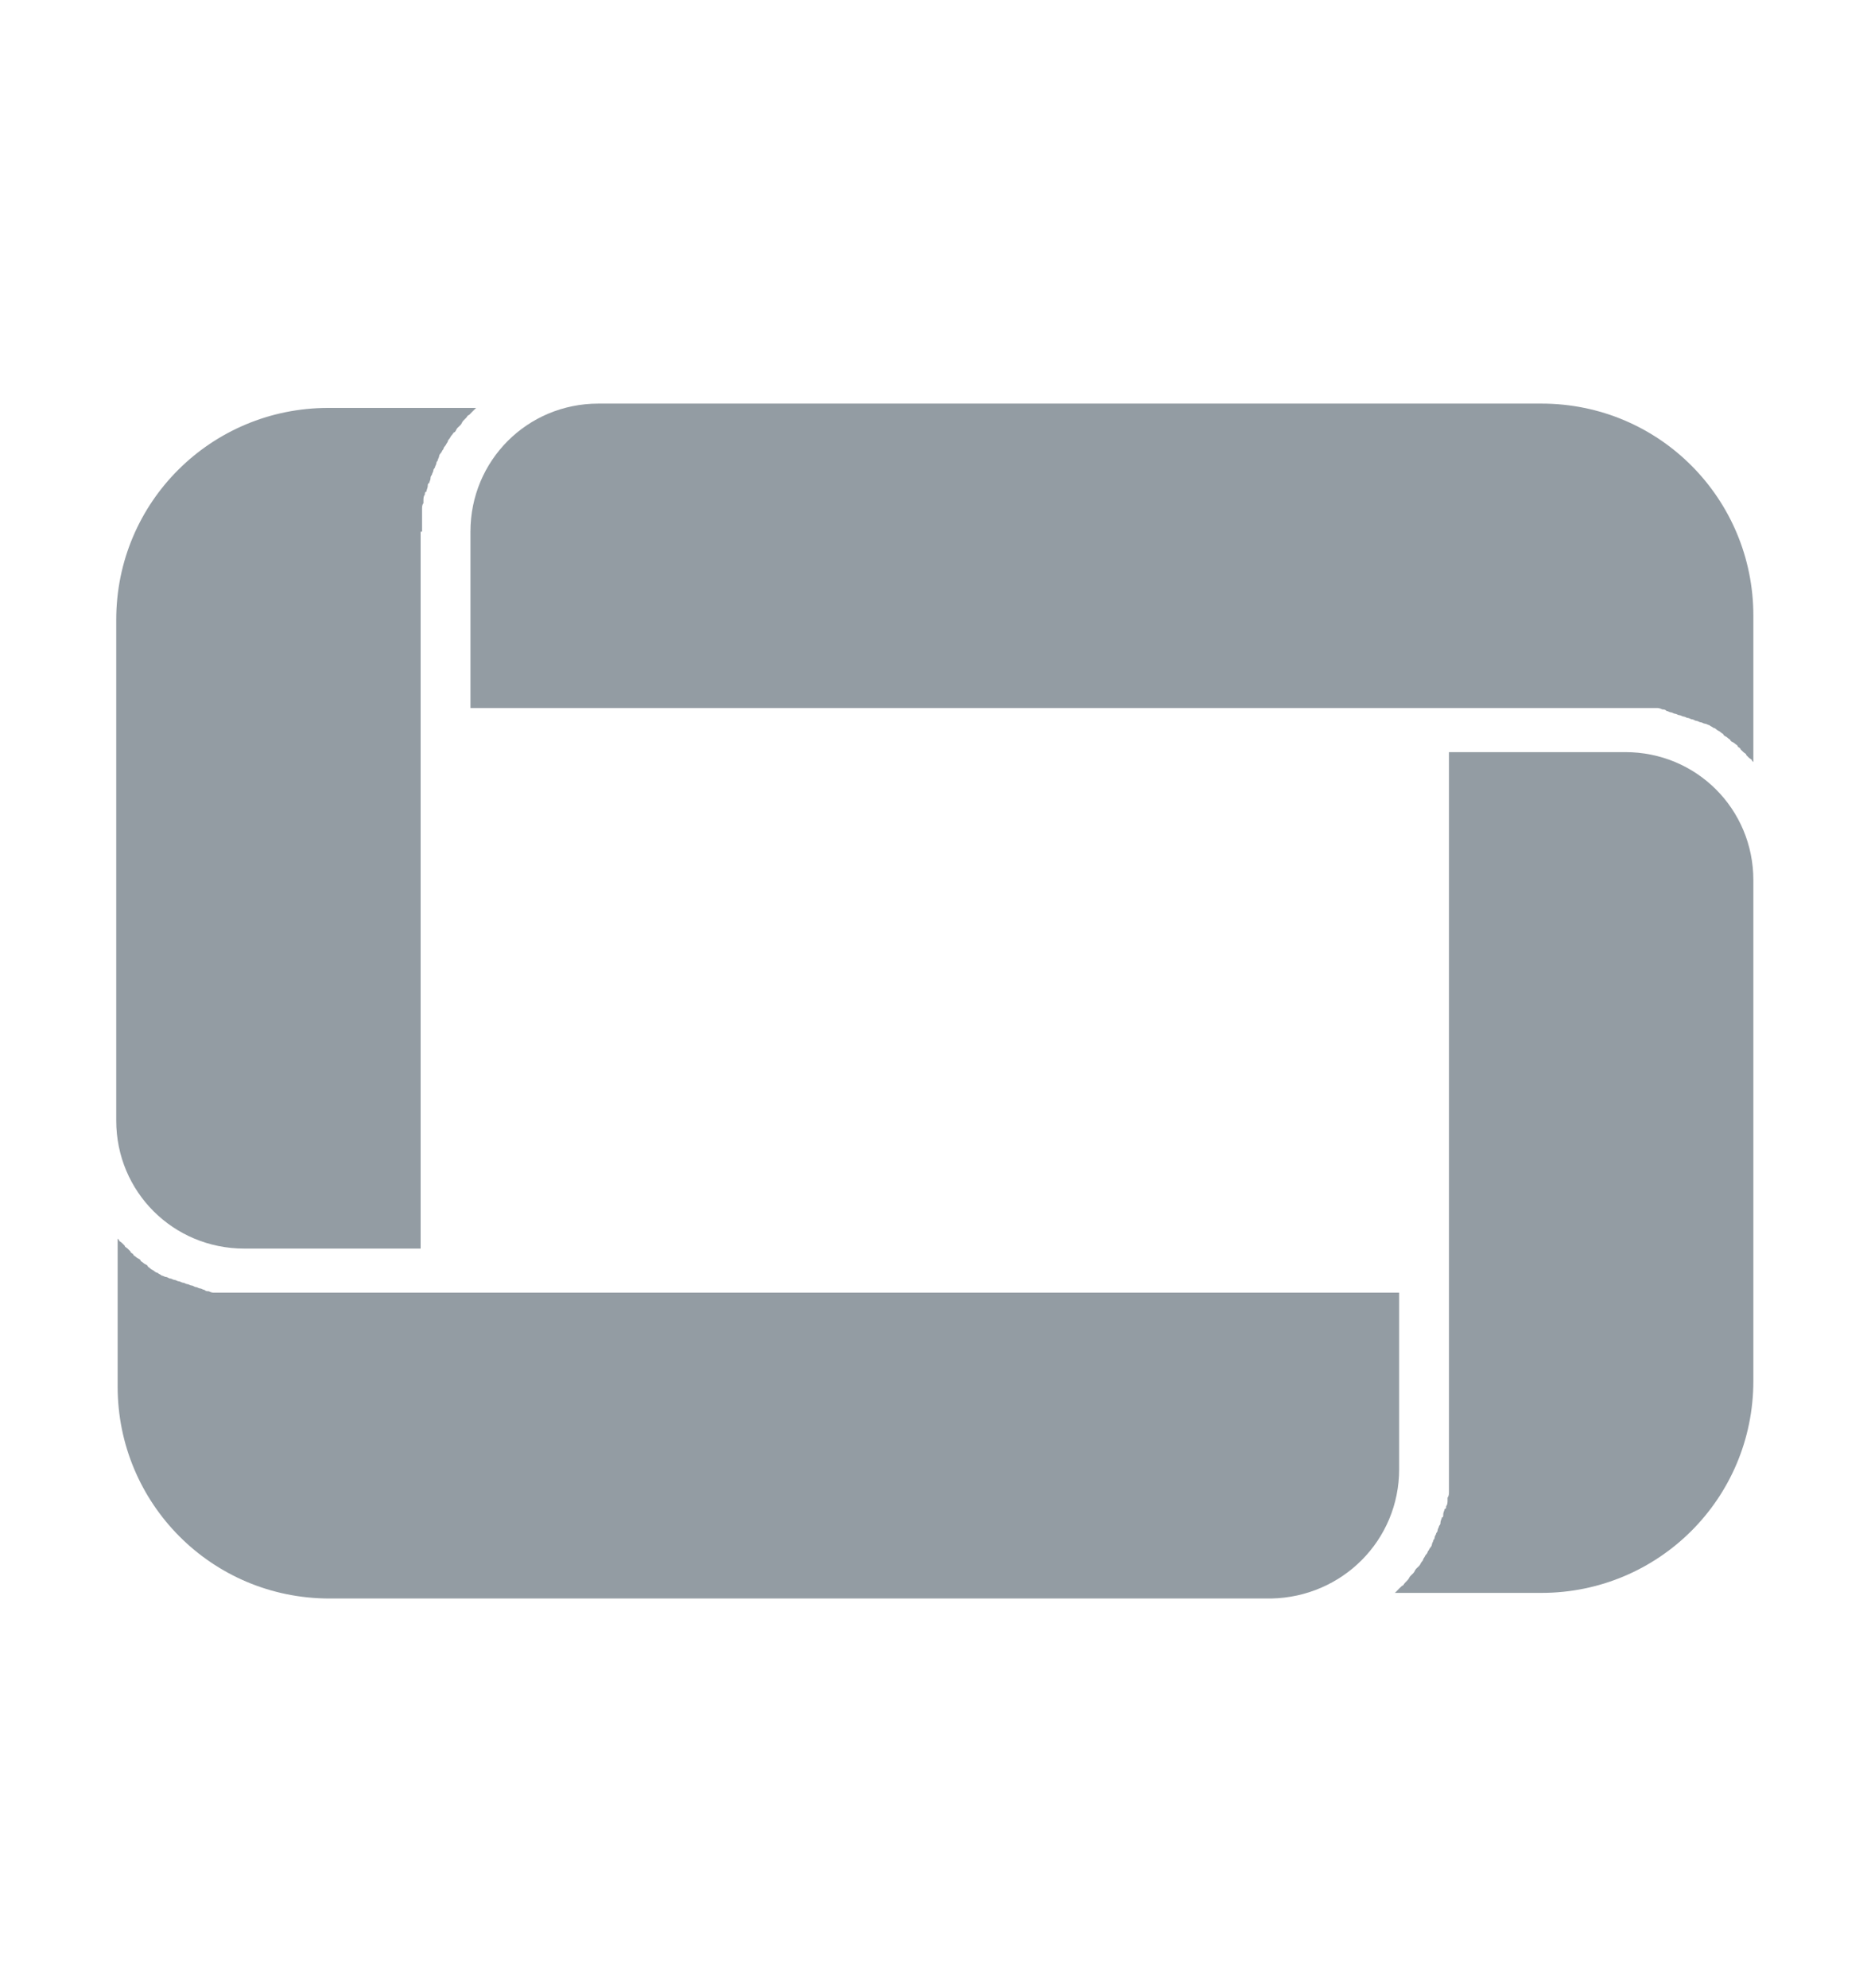
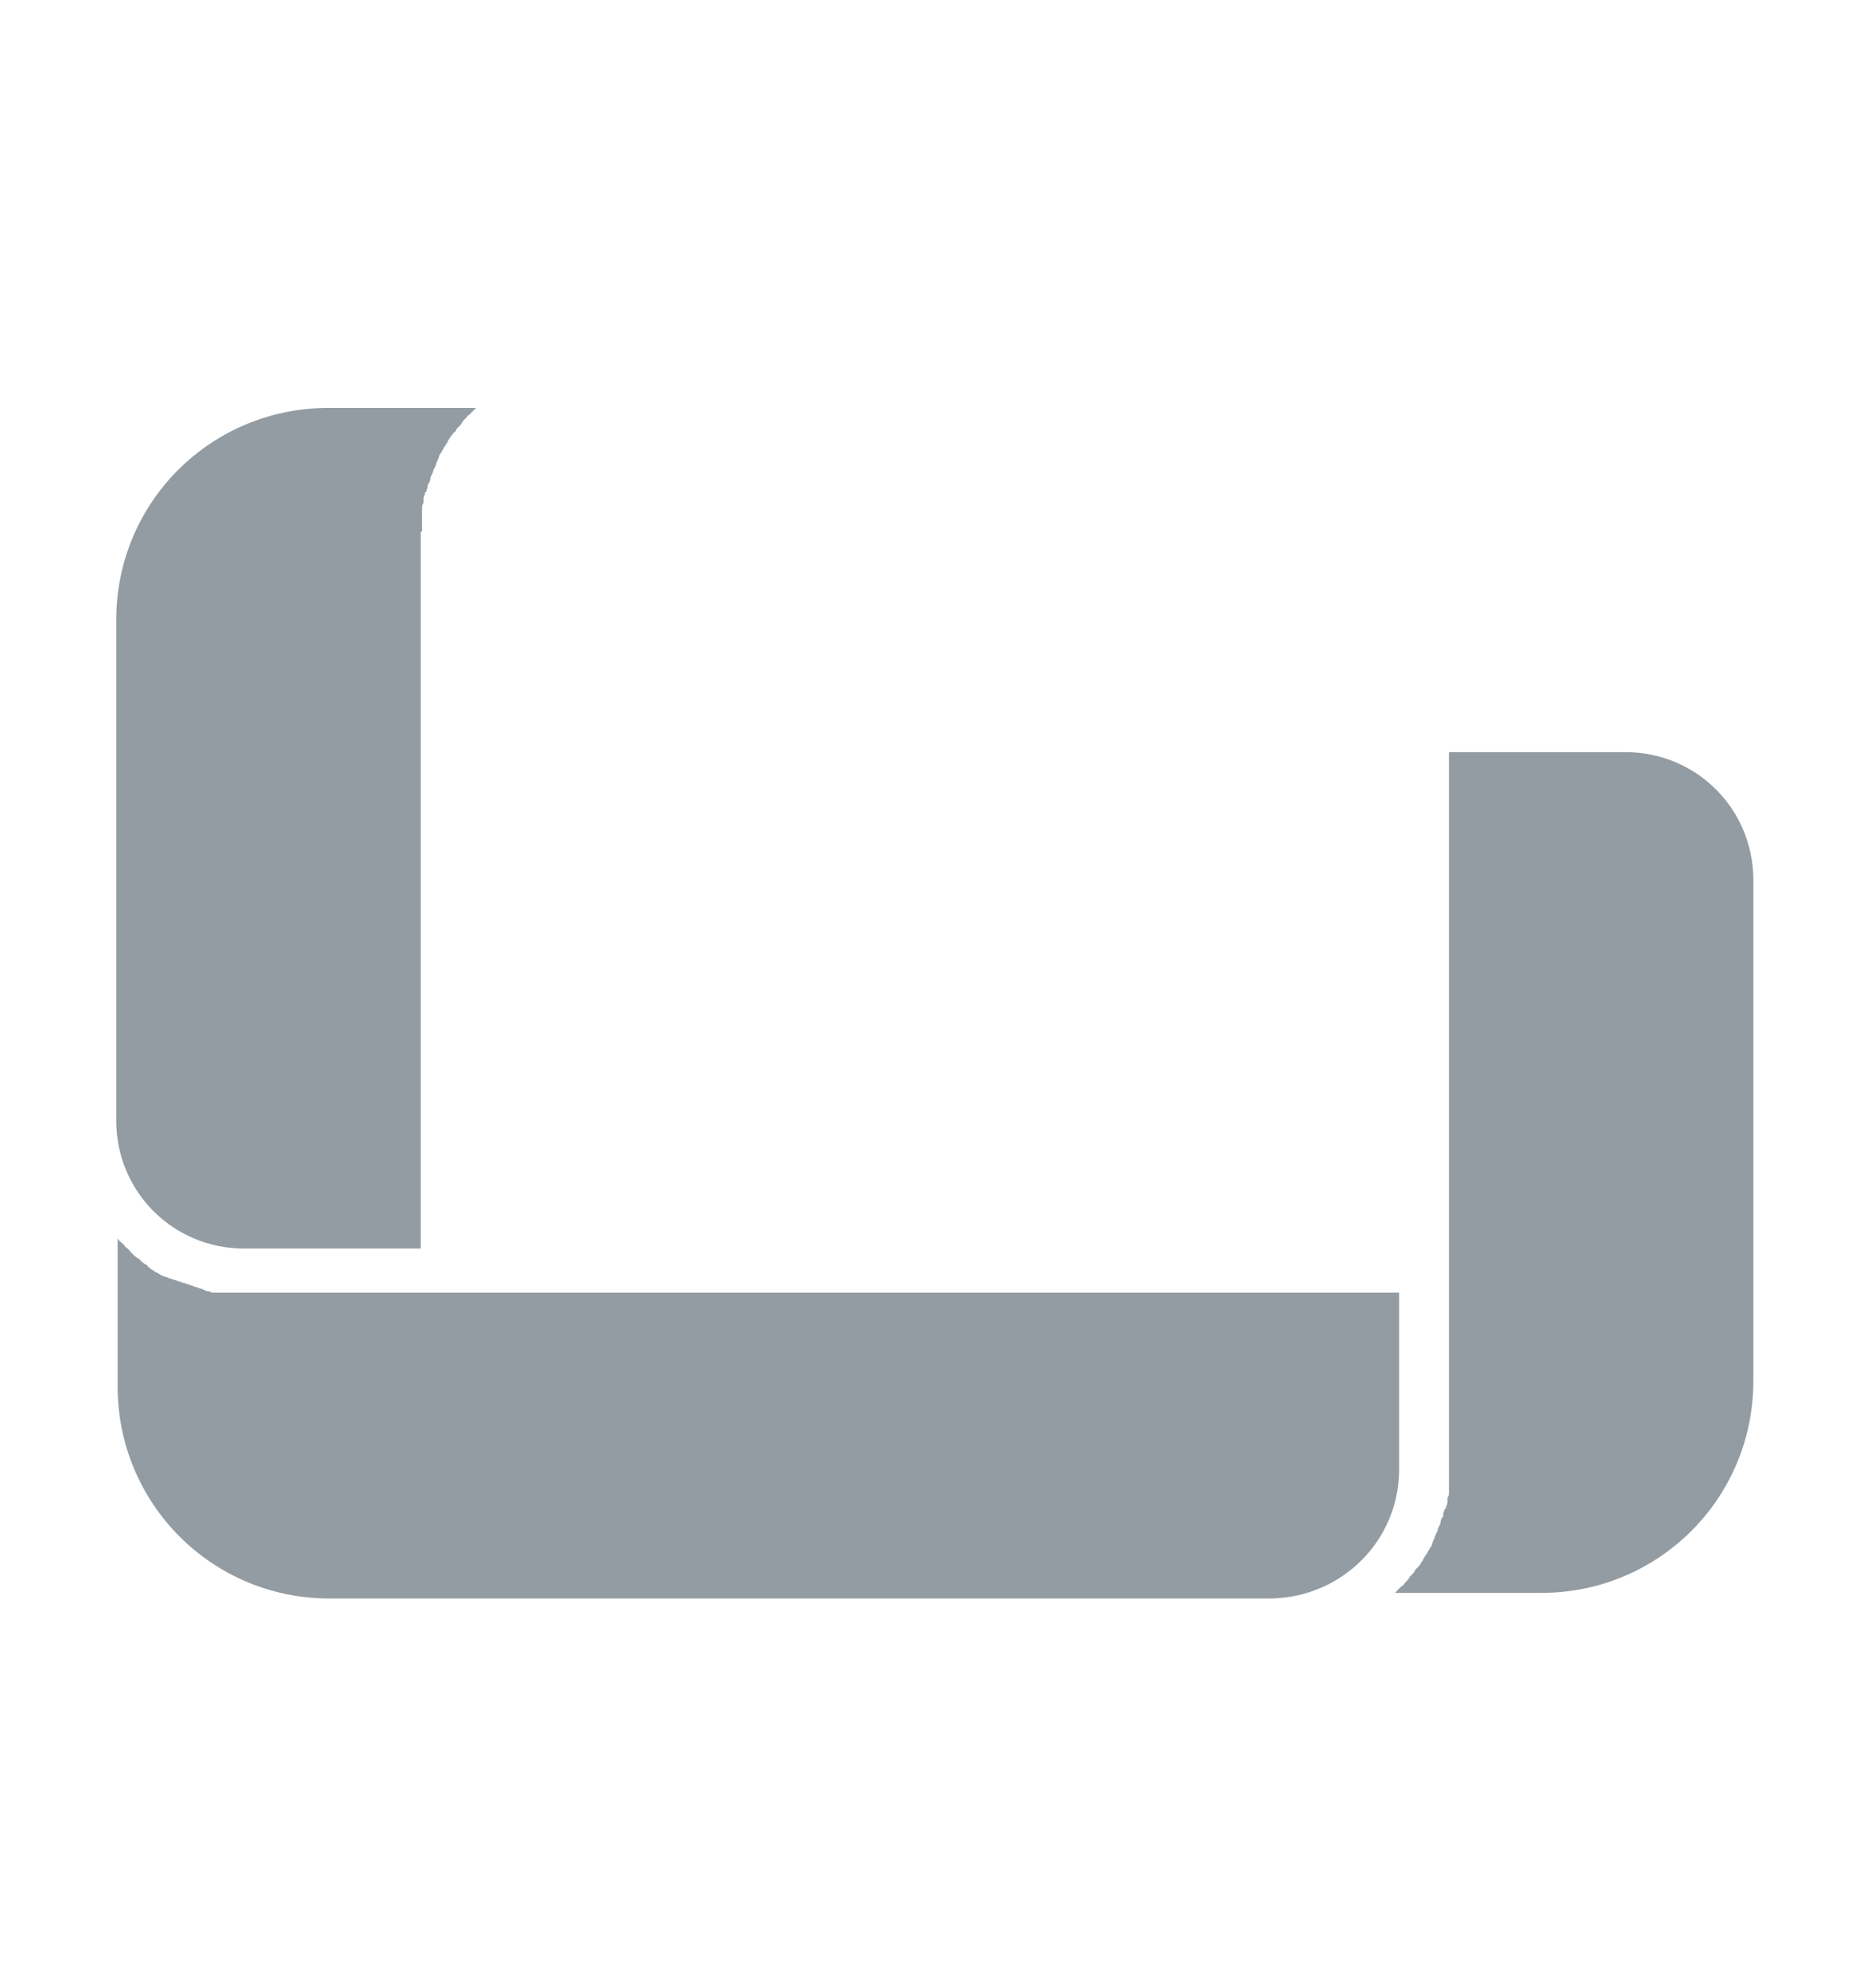
<svg xmlns="http://www.w3.org/2000/svg" width="16" height="17" viewBox="0 0 16 17" fill="none">
-   <path d="M13.899 6.054C13.924 6.054 13.948 6.054 13.972 6.054C13.984 6.054 13.984 6.054 13.997 6.054C14.009 6.054 14.033 6.054 14.045 6.054C14.057 6.054 14.07 6.054 14.082 6.054C14.094 6.054 14.118 6.054 14.13 6.054C14.143 6.054 14.155 6.054 14.167 6.054C14.179 6.054 14.191 6.054 14.216 6.066C14.228 6.066 14.24 6.066 14.252 6.079C14.264 6.079 14.276 6.091 14.289 6.091C14.301 6.091 14.313 6.103 14.325 6.103C14.337 6.103 14.349 6.115 14.361 6.115C14.374 6.115 14.386 6.127 14.398 6.127C14.41 6.127 14.422 6.139 14.434 6.139C14.447 6.139 14.459 6.151 14.471 6.151C14.483 6.151 14.495 6.164 14.508 6.164C14.52 6.164 14.532 6.176 14.544 6.176C14.556 6.176 14.568 6.188 14.58 6.188C14.593 6.188 14.605 6.2 14.617 6.2C14.629 6.212 14.641 6.212 14.653 6.224C14.666 6.224 14.678 6.237 14.678 6.237C14.69 6.249 14.702 6.249 14.714 6.261C14.726 6.273 14.739 6.273 14.739 6.285C14.751 6.297 14.763 6.297 14.775 6.31C14.787 6.322 14.799 6.322 14.799 6.334C14.812 6.346 14.824 6.346 14.836 6.358C14.848 6.37 14.86 6.37 14.86 6.383C14.872 6.395 14.884 6.395 14.884 6.407C14.897 6.419 14.897 6.419 14.909 6.431C14.921 6.443 14.933 6.443 14.933 6.456C14.945 6.468 14.945 6.468 14.957 6.48C14.97 6.492 14.982 6.492 14.982 6.504L14.994 6.516V5.264C14.994 4.266 14.191 3.451 13.182 3.451H5.117C4.509 3.451 4.023 3.938 4.023 4.546V6.054H13.899Z" fill="#939CA3" />
  <path d="M3.609 4.546C3.609 4.522 3.609 4.497 3.609 4.461C3.609 4.449 3.609 4.449 3.609 4.436C3.609 4.412 3.609 4.4 3.609 4.376C3.609 4.363 3.609 4.363 3.609 4.351C3.609 4.339 3.609 4.315 3.621 4.303C3.621 4.29 3.621 4.29 3.621 4.278C3.621 4.266 3.621 4.242 3.633 4.23C3.633 4.218 3.633 4.205 3.646 4.205C3.646 4.193 3.658 4.169 3.658 4.157C3.658 4.145 3.658 4.132 3.67 4.132C3.67 4.12 3.682 4.108 3.682 4.084C3.682 4.072 3.694 4.059 3.694 4.059C3.694 4.047 3.706 4.035 3.706 4.023C3.706 4.011 3.719 3.999 3.719 3.999C3.719 3.986 3.731 3.974 3.731 3.962C3.731 3.95 3.743 3.938 3.743 3.938C3.743 3.926 3.755 3.913 3.755 3.901C3.755 3.889 3.767 3.877 3.767 3.877C3.779 3.865 3.779 3.853 3.792 3.84C3.792 3.828 3.804 3.816 3.804 3.816C3.816 3.804 3.816 3.792 3.828 3.78C3.828 3.767 3.84 3.755 3.84 3.755C3.852 3.743 3.852 3.731 3.865 3.719C3.877 3.707 3.877 3.695 3.889 3.695C3.901 3.682 3.901 3.67 3.913 3.658C3.925 3.646 3.925 3.646 3.938 3.634C3.95 3.622 3.95 3.609 3.962 3.597C3.974 3.585 3.974 3.585 3.986 3.573C3.998 3.561 3.998 3.549 4.011 3.549C4.023 3.536 4.023 3.536 4.035 3.524C4.047 3.512 4.059 3.5 4.059 3.5L4.071 3.488H2.806C1.809 3.488 0.994 4.29 0.994 5.3V9.582C0.994 10.19 1.481 10.676 2.089 10.676H3.597V4.546H3.609Z" fill="#939CA3" />
  <path d="M11.965 12.562V11.053H2.101C2.077 11.053 2.052 11.053 2.028 11.053C2.016 11.053 2.016 11.053 2.004 11.053C1.991 11.053 1.967 11.053 1.955 11.053C1.943 11.053 1.931 11.053 1.918 11.053C1.906 11.053 1.882 11.053 1.87 11.053C1.858 11.053 1.845 11.053 1.833 11.053C1.821 11.053 1.809 11.053 1.785 11.041C1.772 11.041 1.76 11.041 1.748 11.029C1.736 11.029 1.724 11.017 1.712 11.017C1.699 11.017 1.687 11.005 1.675 11.005C1.663 11.005 1.651 10.992 1.639 10.992C1.626 10.992 1.614 10.98 1.602 10.98C1.59 10.98 1.578 10.968 1.566 10.968C1.554 10.968 1.541 10.956 1.529 10.956C1.517 10.956 1.505 10.944 1.493 10.944C1.481 10.944 1.468 10.932 1.456 10.932C1.444 10.932 1.432 10.919 1.42 10.919C1.408 10.919 1.395 10.907 1.383 10.907C1.371 10.895 1.359 10.895 1.347 10.883C1.335 10.883 1.322 10.871 1.322 10.871C1.31 10.859 1.298 10.859 1.286 10.847C1.274 10.834 1.262 10.834 1.262 10.822C1.249 10.81 1.237 10.81 1.225 10.798C1.213 10.786 1.201 10.786 1.201 10.774C1.189 10.761 1.176 10.761 1.164 10.749C1.152 10.737 1.14 10.737 1.14 10.725C1.128 10.713 1.116 10.713 1.116 10.701C1.103 10.688 1.103 10.688 1.091 10.676C1.079 10.664 1.067 10.664 1.067 10.652C1.055 10.64 1.055 10.64 1.043 10.628C1.03 10.615 1.018 10.615 1.018 10.603L1.006 10.591V11.856C1.006 12.854 1.809 13.668 2.818 13.668H10.871C11.479 13.656 11.965 13.17 11.965 12.562Z" fill="#939CA3" />
  <path d="M12.391 12.562C12.391 12.586 12.391 12.61 12.391 12.647C12.391 12.659 12.391 12.659 12.391 12.671C12.391 12.695 12.391 12.707 12.391 12.732C12.391 12.744 12.391 12.744 12.391 12.756C12.391 12.768 12.391 12.793 12.379 12.805C12.379 12.817 12.379 12.829 12.379 12.829C12.379 12.841 12.379 12.866 12.367 12.878C12.367 12.89 12.367 12.902 12.354 12.902C12.354 12.914 12.342 12.927 12.342 12.951C12.342 12.963 12.342 12.975 12.33 12.975C12.33 12.987 12.318 12.999 12.318 13.024C12.318 13.036 12.306 13.048 12.306 13.048C12.306 13.06 12.294 13.072 12.294 13.085C12.294 13.097 12.282 13.109 12.282 13.109C12.282 13.121 12.269 13.133 12.269 13.145C12.269 13.158 12.257 13.17 12.257 13.17C12.257 13.182 12.245 13.194 12.245 13.206C12.245 13.218 12.233 13.231 12.233 13.231C12.221 13.243 12.221 13.255 12.209 13.267C12.209 13.279 12.196 13.291 12.196 13.291C12.184 13.303 12.184 13.316 12.172 13.328C12.172 13.34 12.16 13.352 12.16 13.352C12.148 13.364 12.148 13.377 12.136 13.389C12.123 13.401 12.123 13.401 12.111 13.413C12.099 13.425 12.099 13.437 12.087 13.45C12.075 13.462 12.075 13.462 12.063 13.474C12.05 13.486 12.05 13.498 12.038 13.51C12.026 13.523 12.026 13.523 12.014 13.535C12.002 13.547 12.002 13.559 11.99 13.559C11.977 13.571 11.977 13.571 11.965 13.583C11.953 13.595 11.941 13.608 11.941 13.608L11.929 13.62H13.182C14.179 13.62 14.994 12.817 14.994 11.807V7.526C14.994 6.918 14.508 6.431 13.899 6.431H12.391V12.562Z" fill="#939CA3" />
</svg>